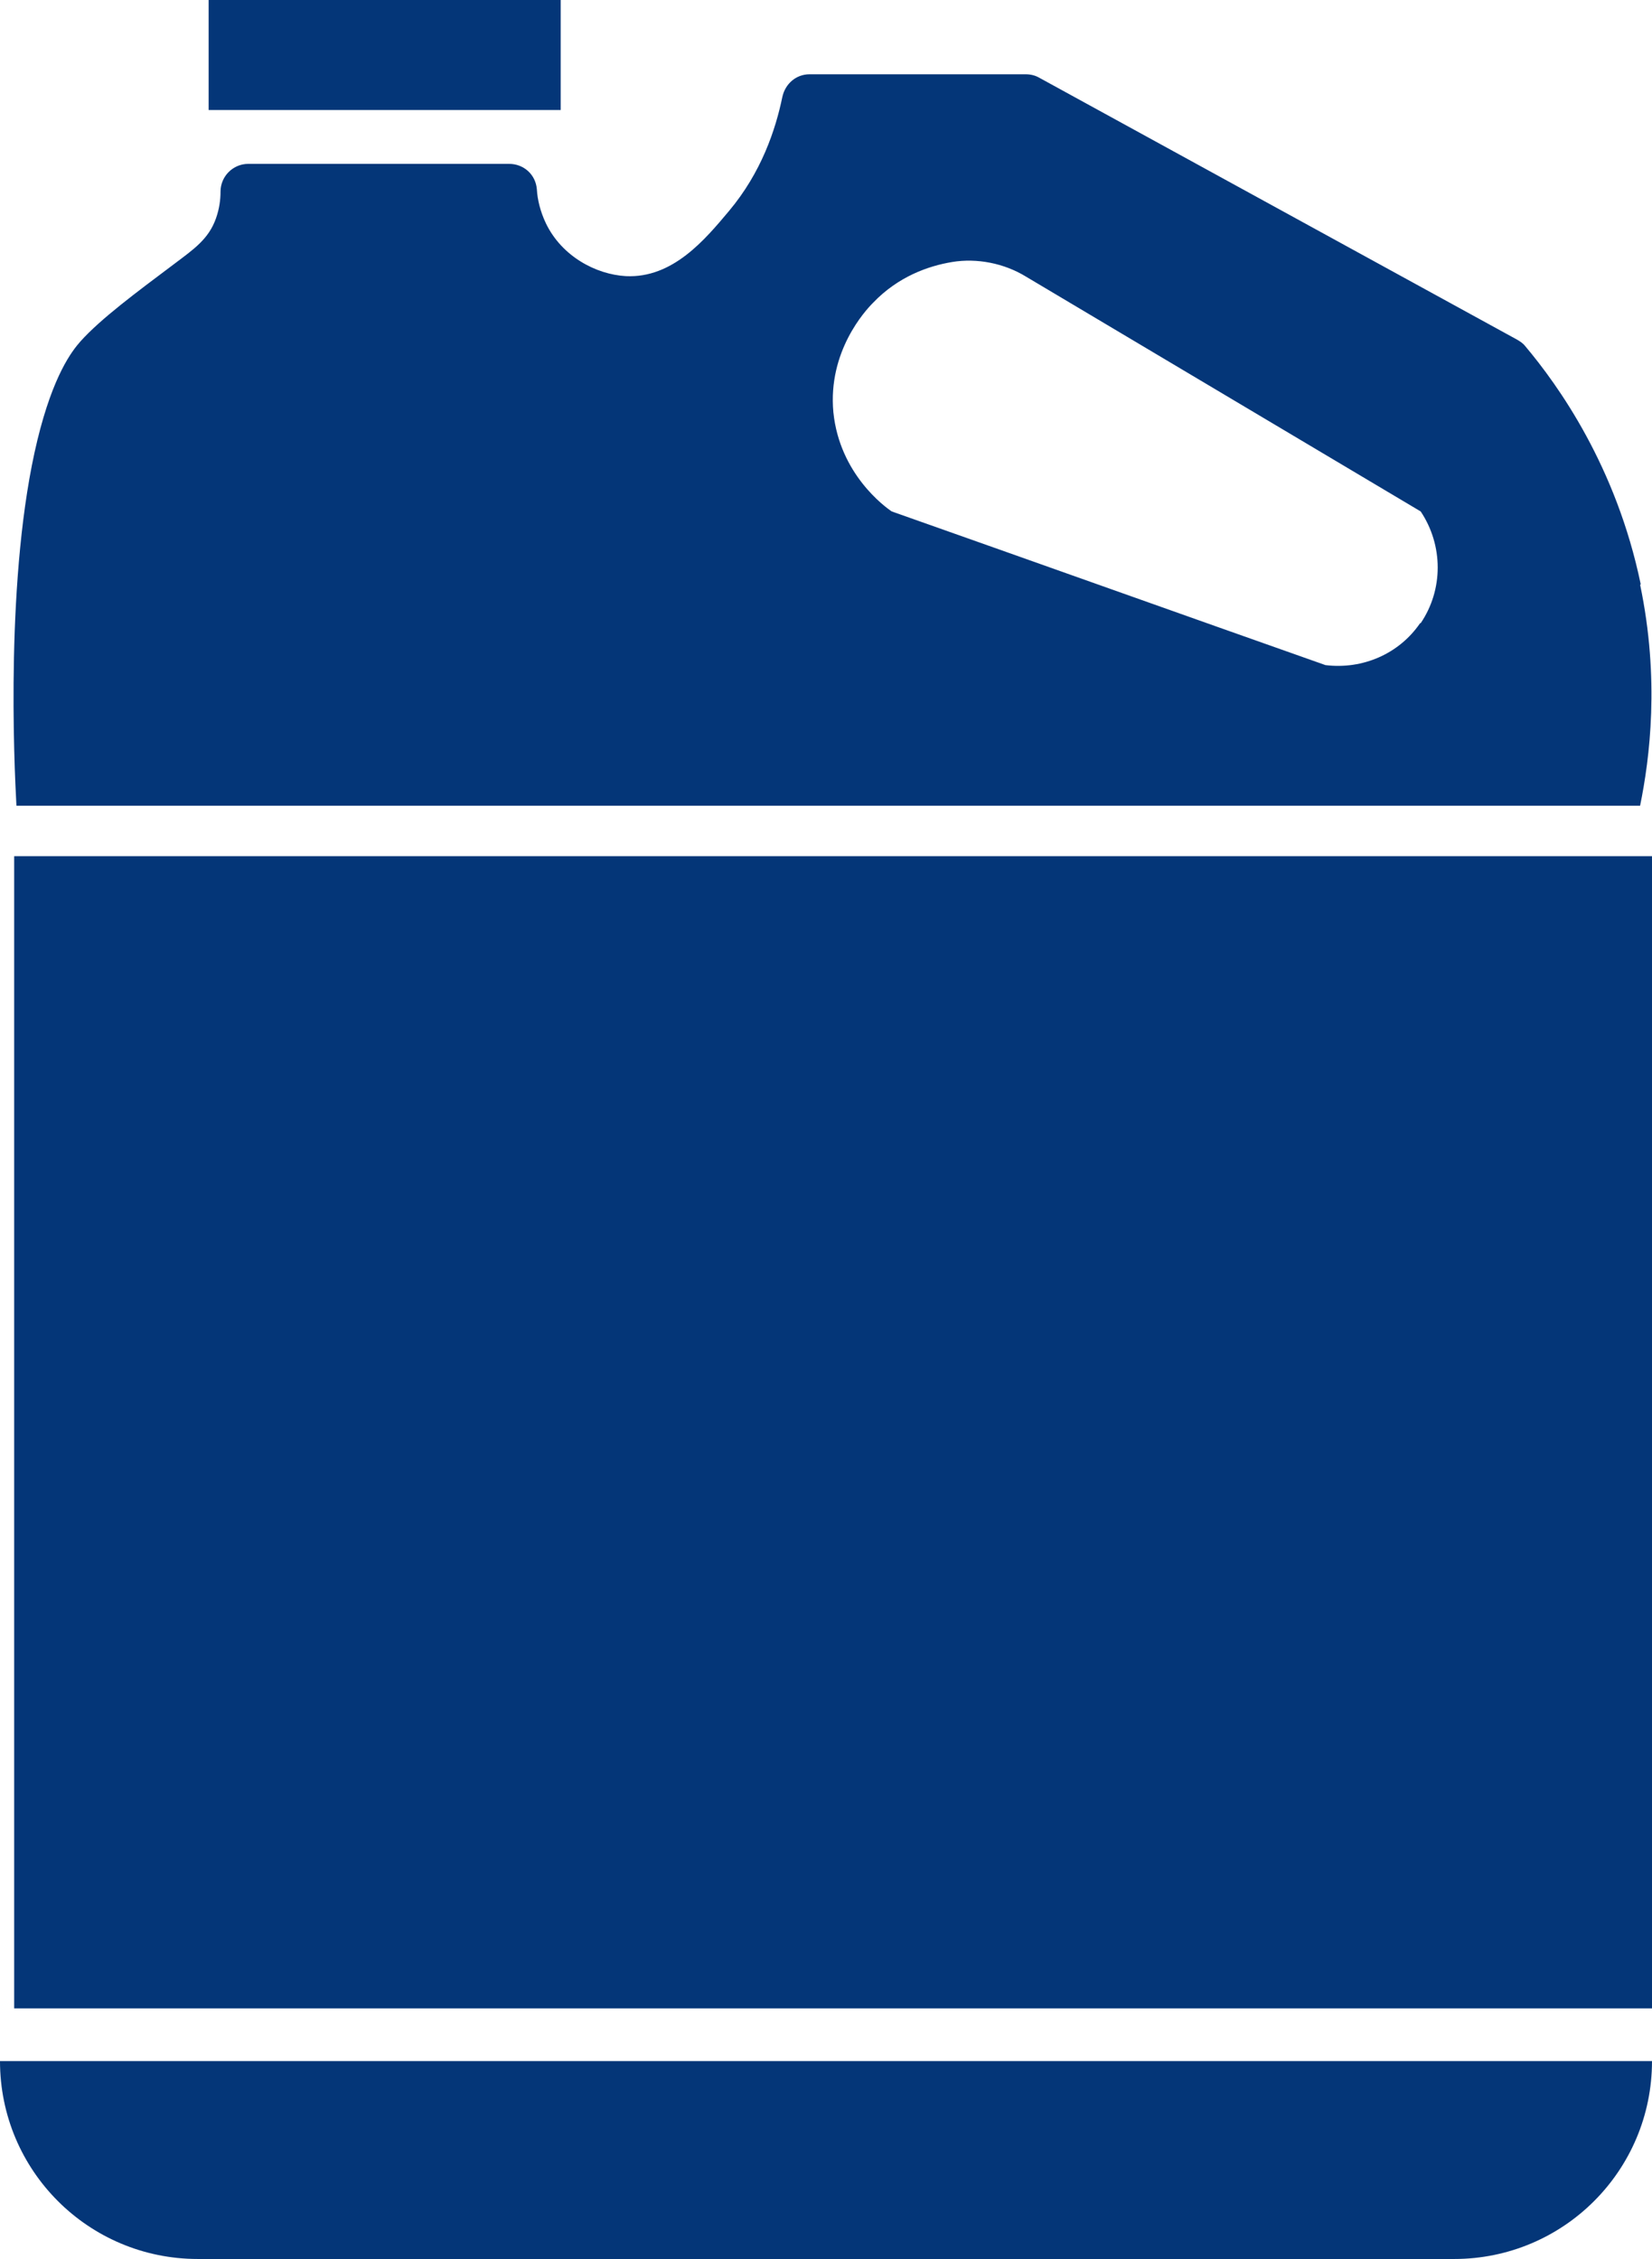
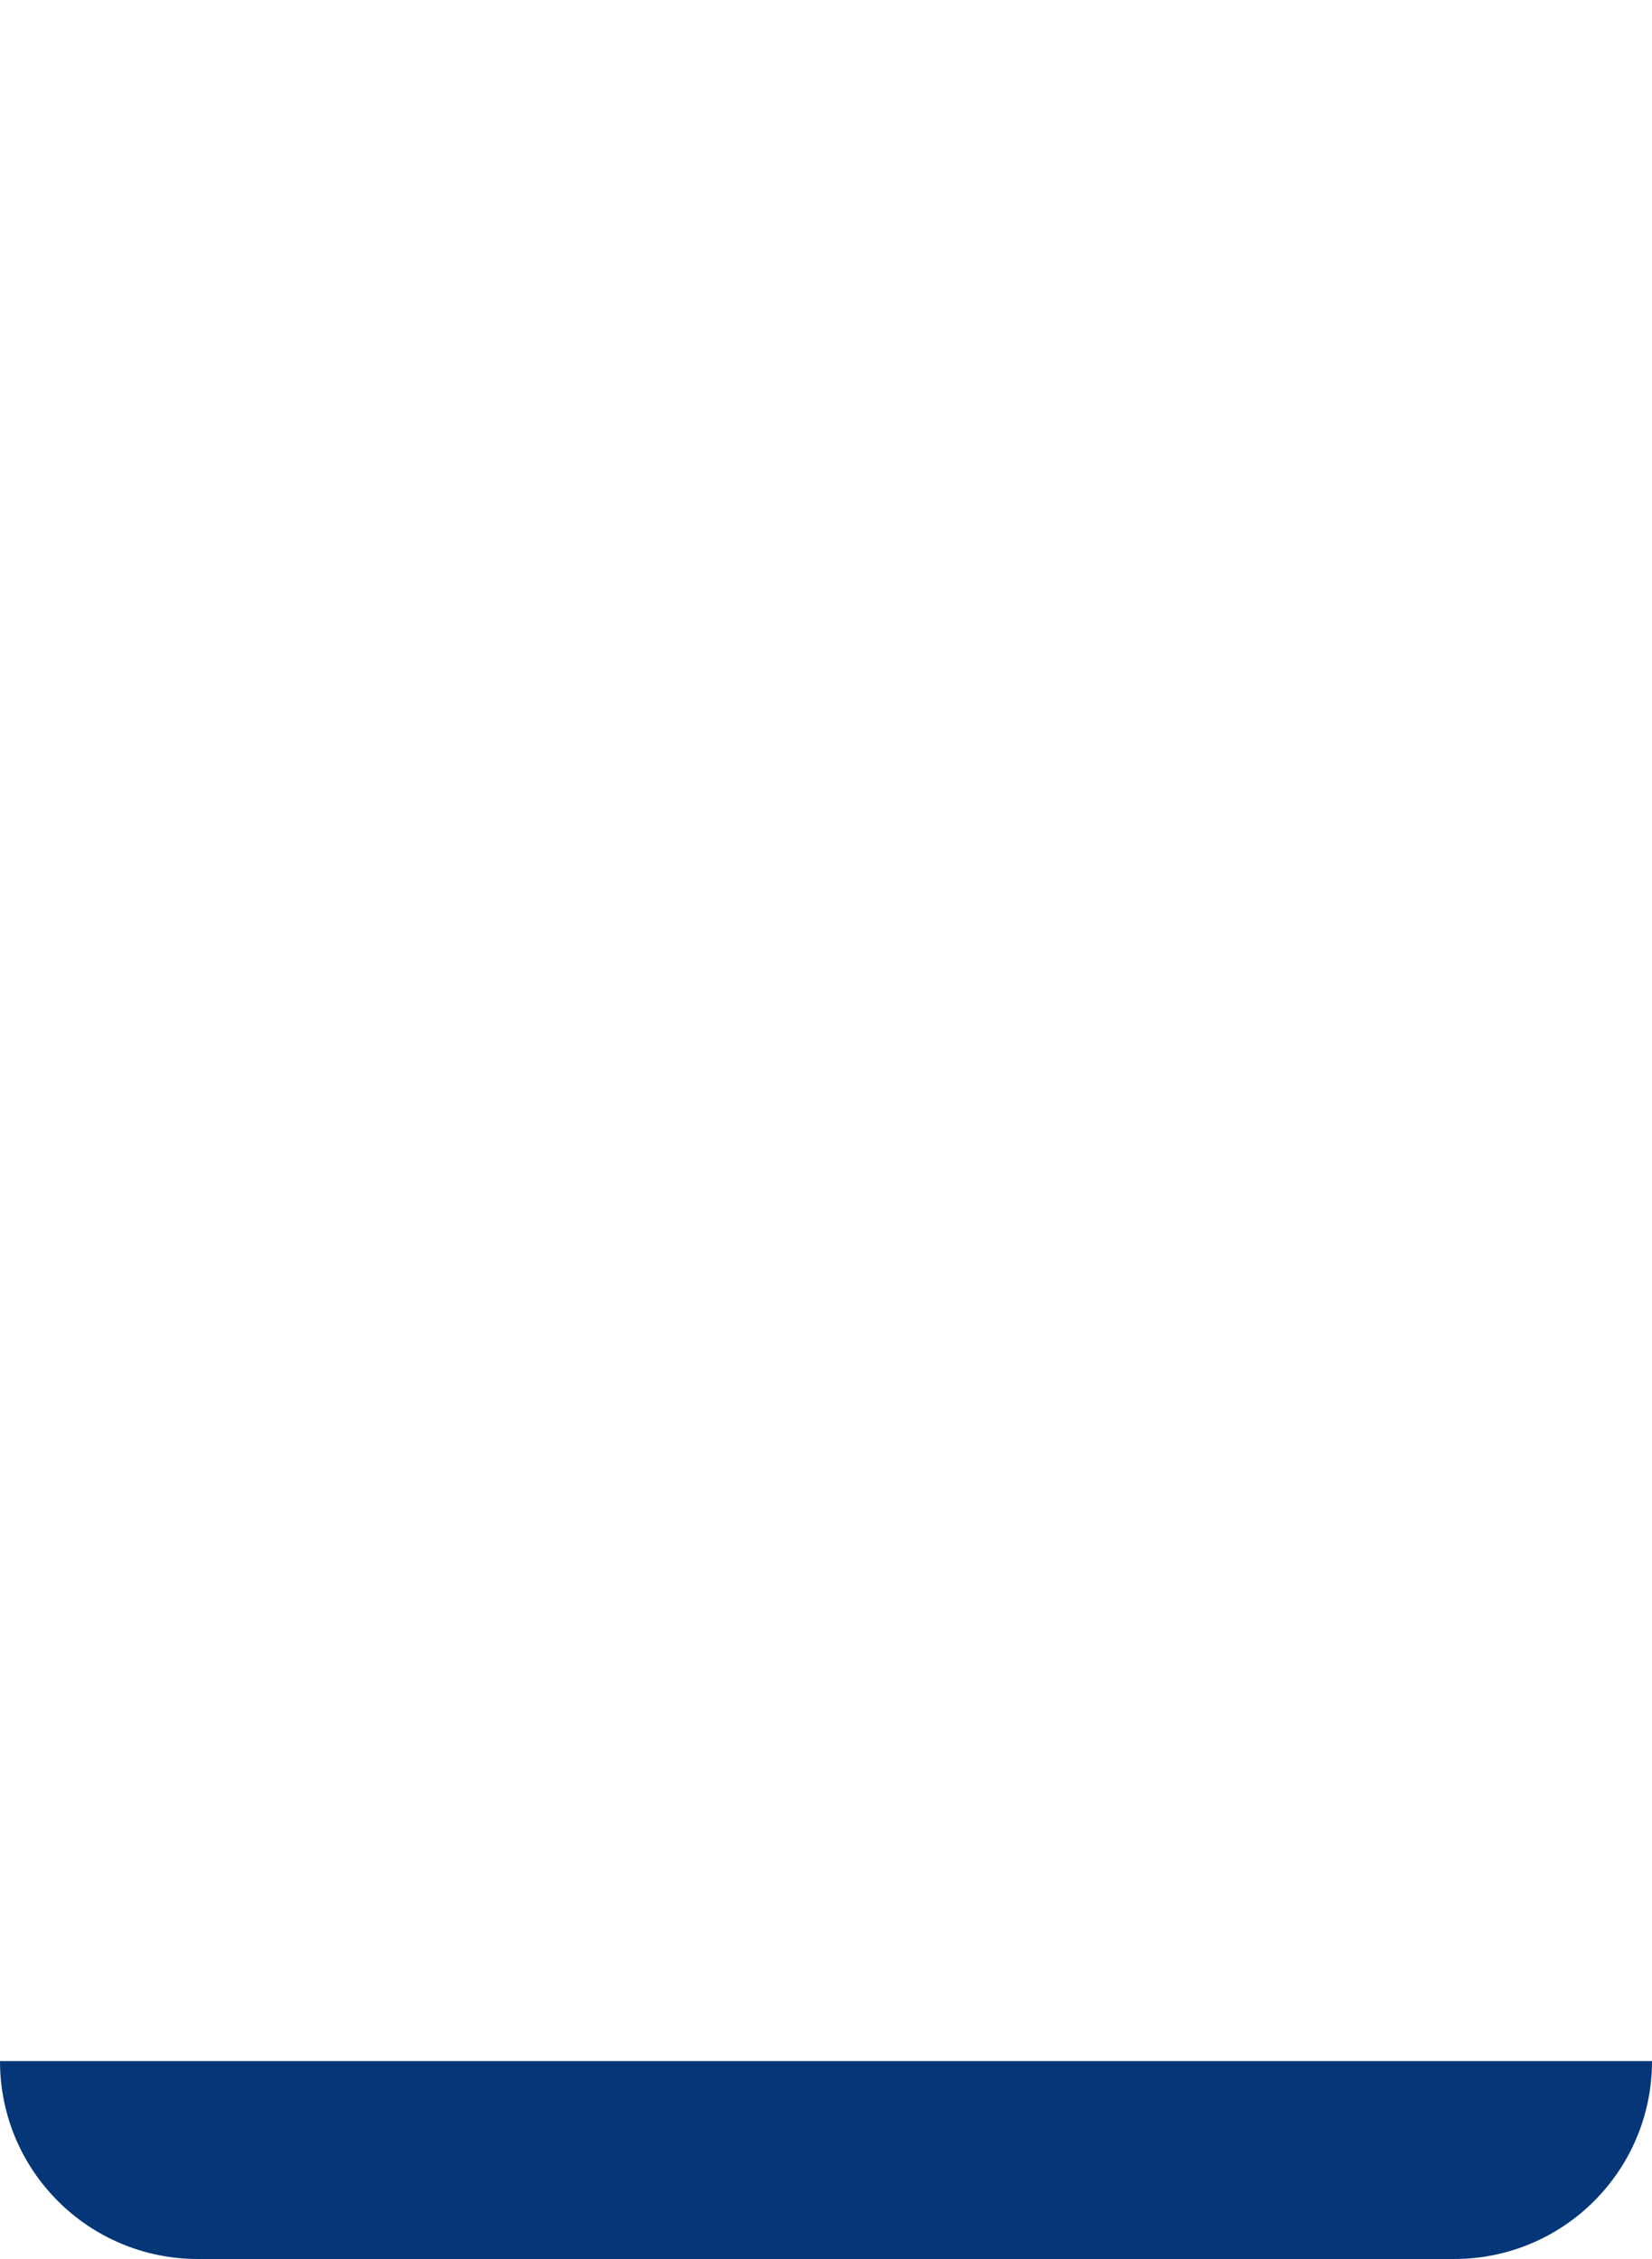
<svg xmlns="http://www.w3.org/2000/svg" id="Layer_2" viewBox="0 0 29.14 39.84">
  <defs>
    <style>.cls-1{fill:#043678;}</style>
  </defs>
  <g id="Layer_1-2">
-     <rect class="cls-1" x=".25" y="15.1" width="28.89" height="20.32" />
-     <path class="cls-1" d="M28.94,10.3c-.43-2.07-1.45-3.5-2.04-4.2-.04-.05-.09-.08-.14-.11-2.81-1.54-5.62-3.08-8.43-4.62-.07-.04-.15-.06-.24-.06h-3.81c-.24,0-.43.17-.48.4-.12.58-.37,1.33-.94,2.01-.42.5-.99,1.19-1.82,1.15-.53-.03-1.13-.35-1.41-.93-.1-.21-.15-.42-.16-.6-.02-.26-.23-.45-.49-.45h-4.6c-.27,0-.49.22-.49.49,0,.14-.02.3-.08.47-.13.37-.4.55-.73.8-.68.51-1.3.97-1.66,1.37-.15.17-.48.59-.76,1.74-.57,2.35-.41,5.72-.37,6.45h28.64c.17-.83.35-2.23,0-3.9h.01ZM25.05,10.99c-.37.54-1.01.82-1.67.74-2.55-.9-5.1-1.81-7.65-2.71-.12-.08-.92-.66-1.03-1.75-.1-1.07.56-1.79.7-1.93.44-.46.97-.65,1.4-.72s.91.02,1.3.26c2.32,1.38,4.64,2.76,6.96,4.14.4.6.4,1.38,0,1.97h-.01Z" />
    <path class="cls-1" d="M0,36.35h29.14c0,1.93-1.56,3.49-3.49,3.49H3.49c-1.93,0-3.49-1.56-3.49-3.49h0Z" />
-     <path class="cls-1" d="M3.68,0v1.94h6.21V0H3.68Z" />
  </g>
</svg>